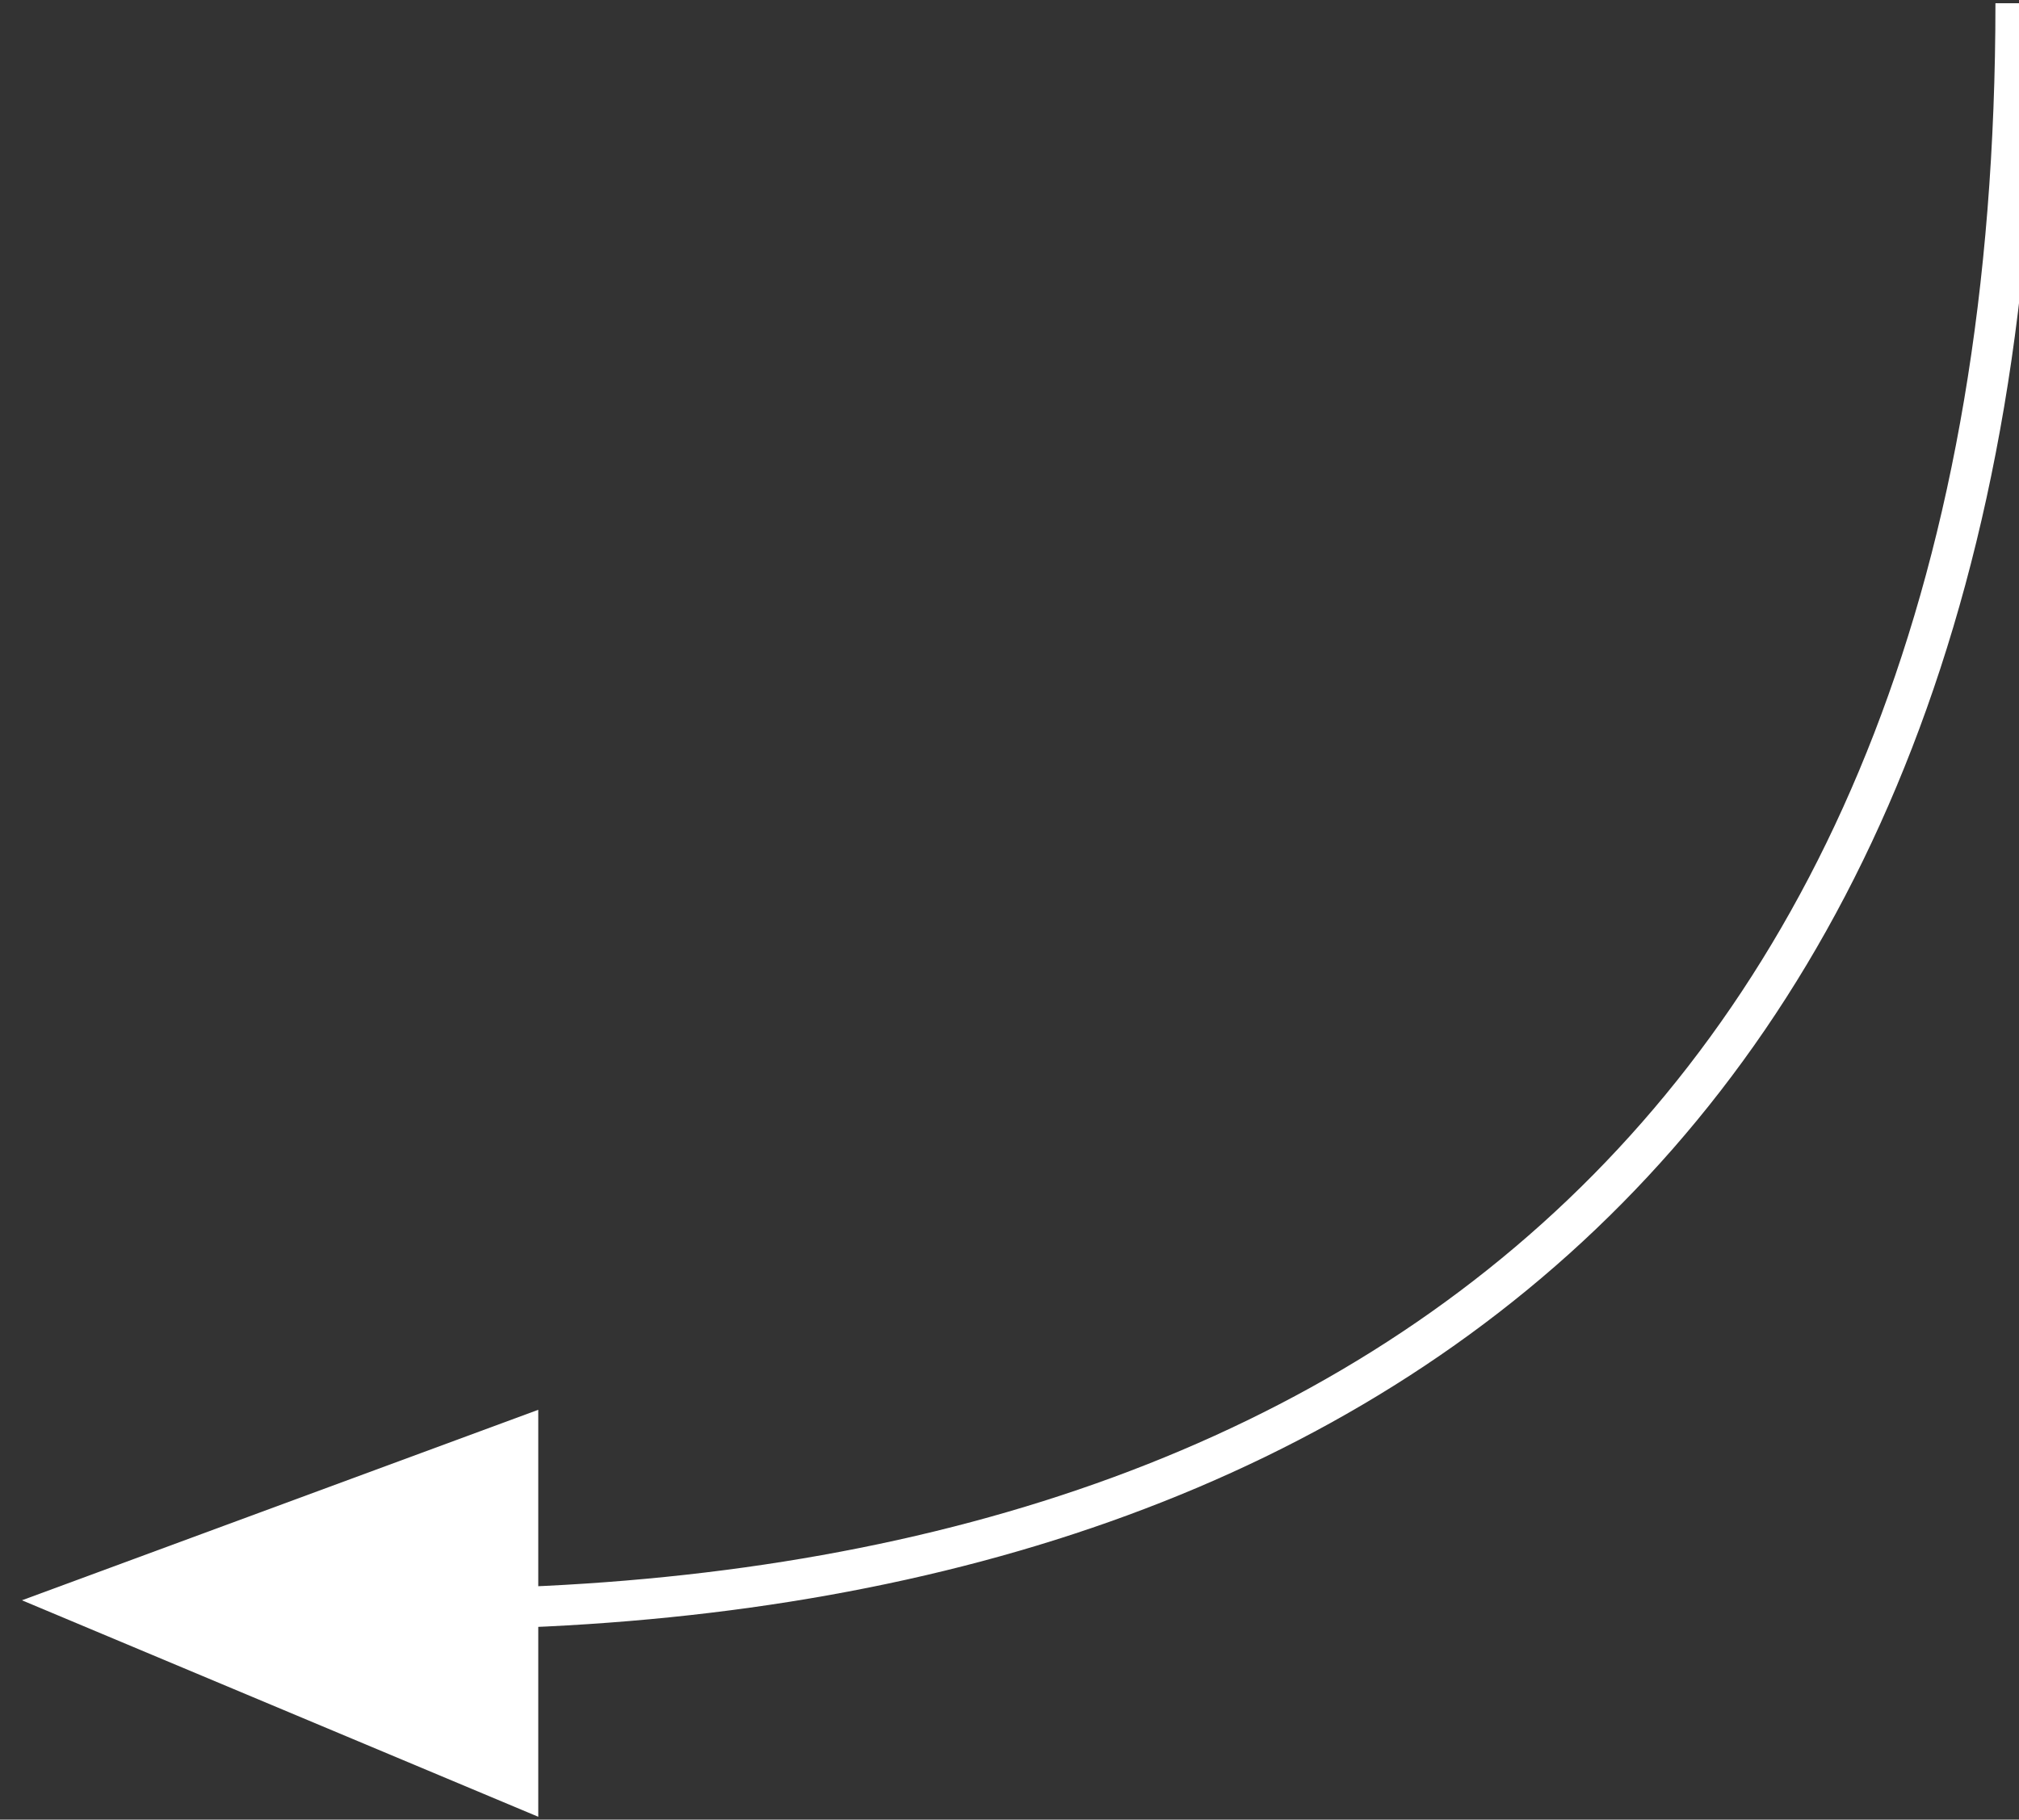
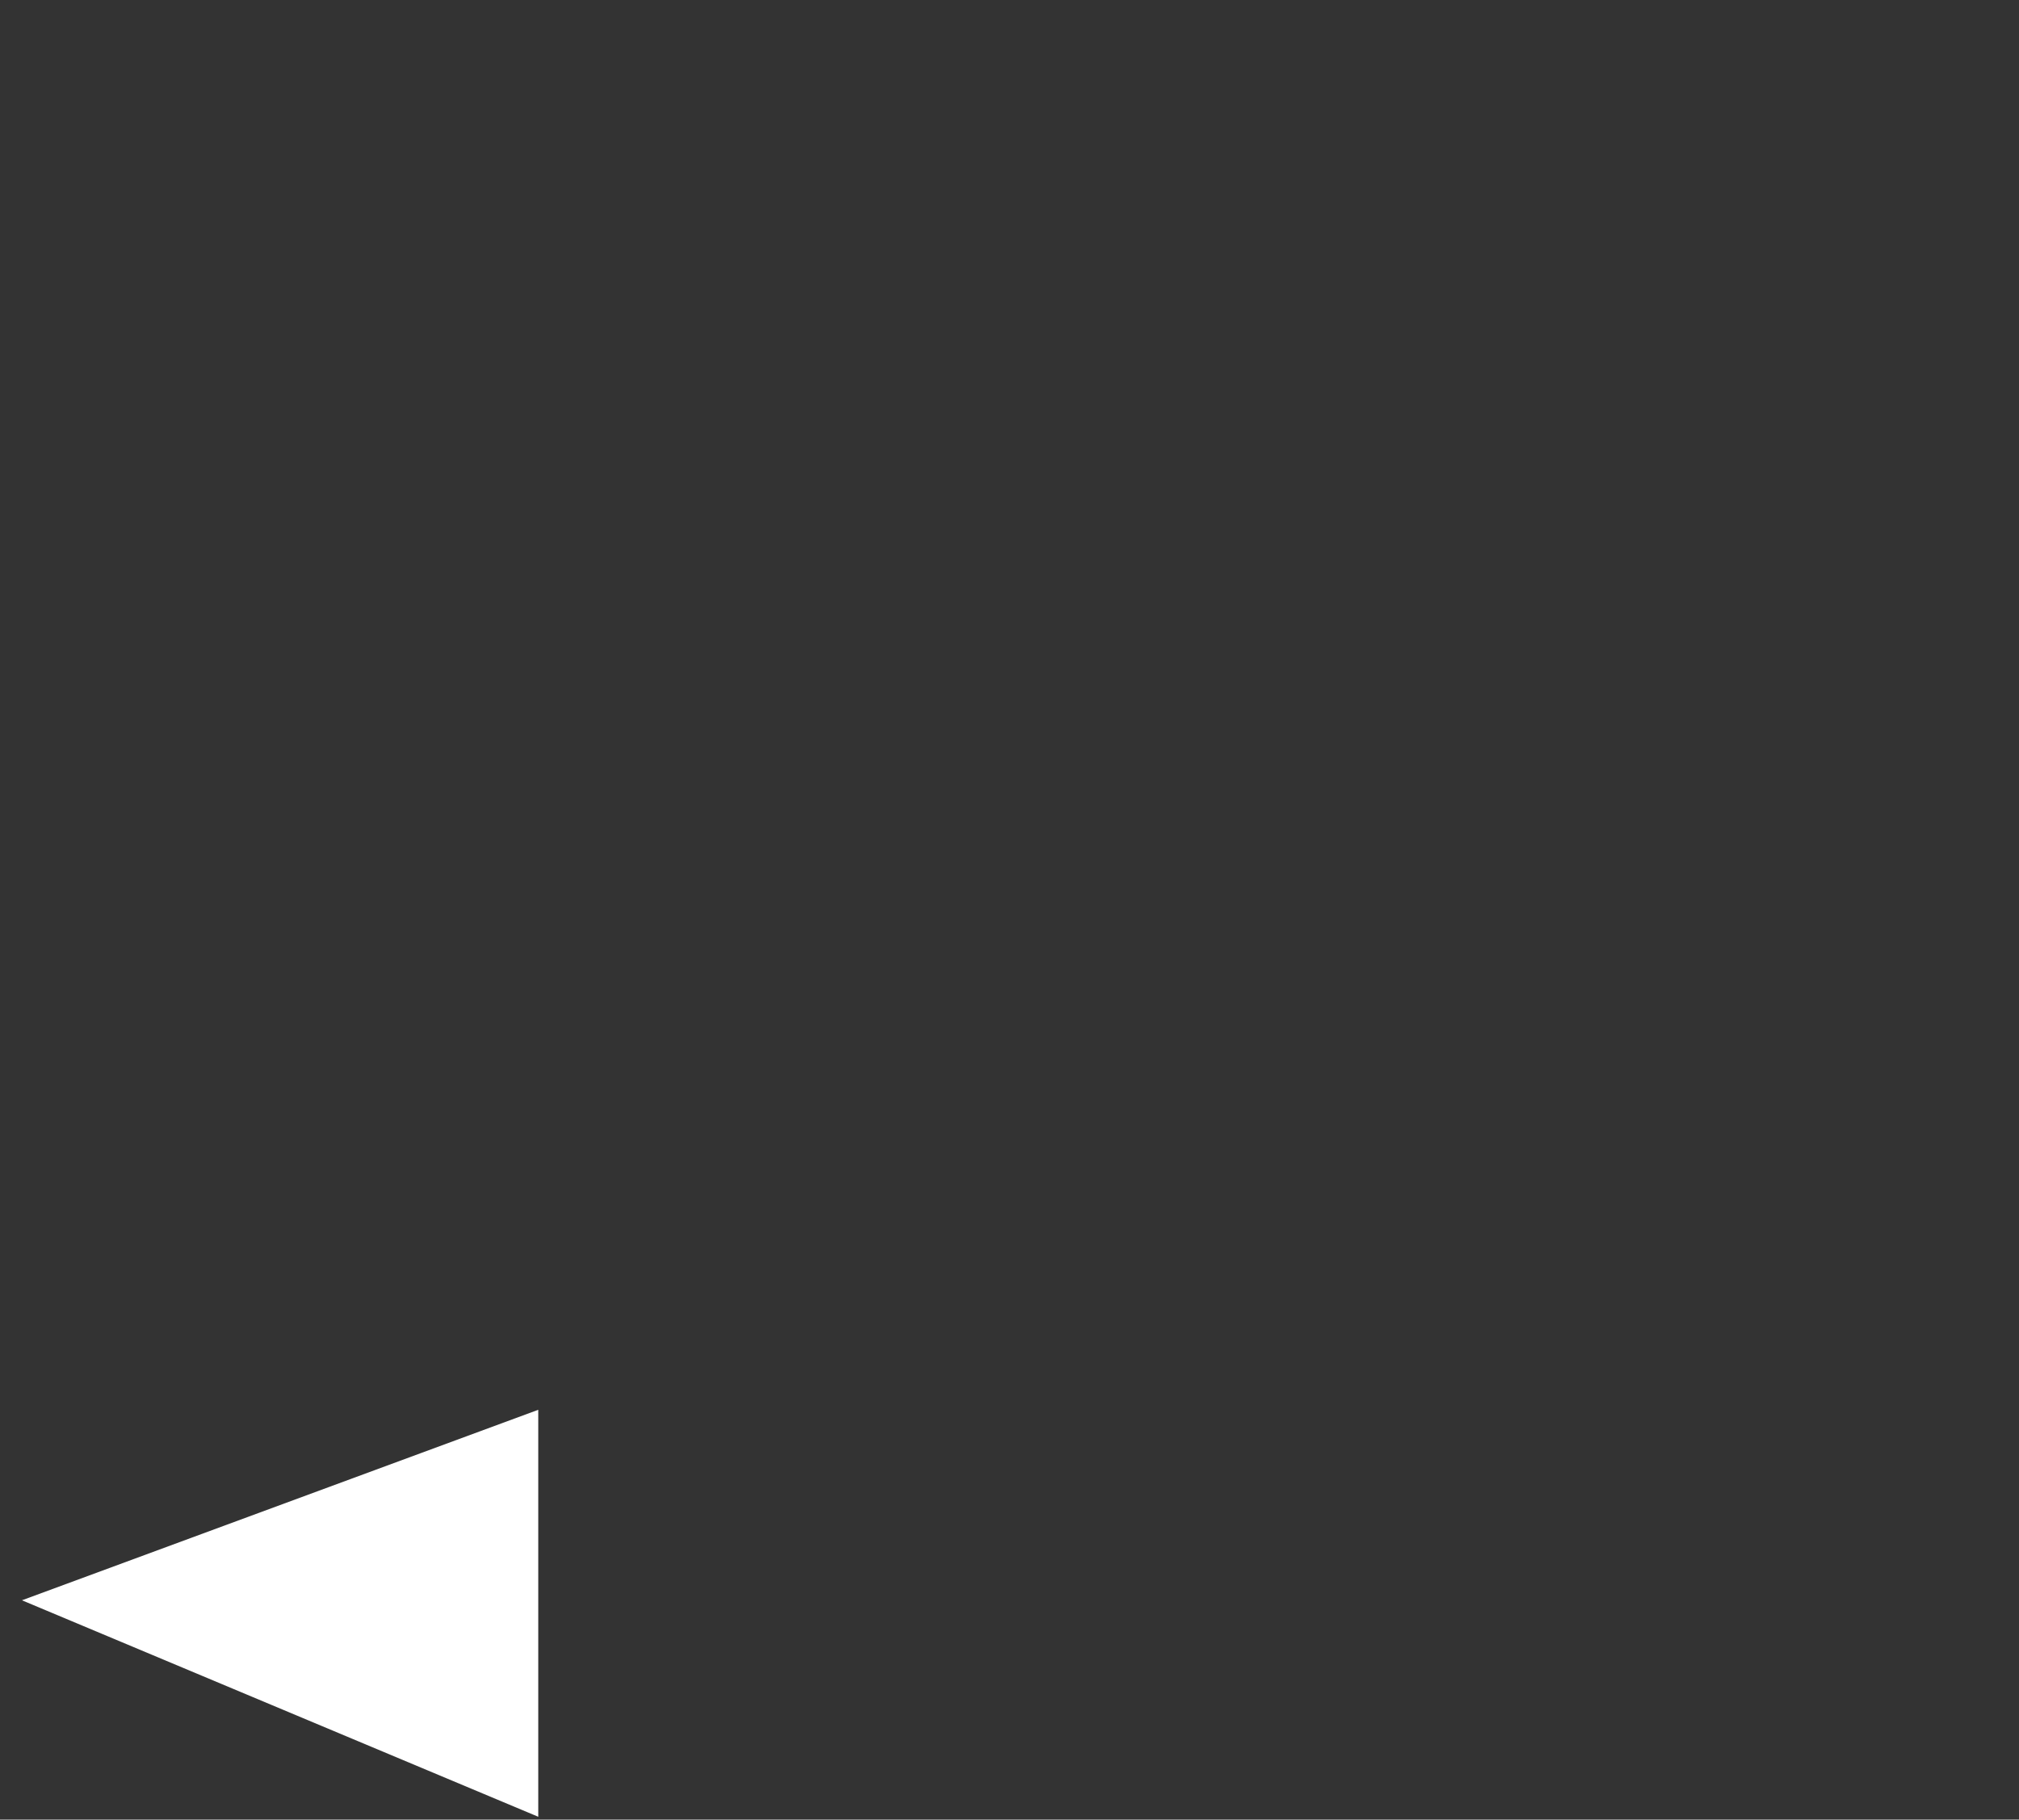
<svg xmlns="http://www.w3.org/2000/svg" id="Слой_1" x="0px" y="0px" viewBox="0 0 497 448" style="enable-background:new 0 0 497 448;" xml:space="preserve">
  <rect x="0" y="0" width="497" height="448" fill="#333333" stroke="none" />
  <style type="text/css"> .st0{fill:none;stroke:#FFFFFF;stroke-width:10;} .st1{fill-rule:evenodd;clip-rule:evenodd;fill:#FFFFFF;} </style>
  <desc>Created with Sketch.</desc>
  <g id="Page-1">
    <g id="Group-32-Copy-2" transform="translate(5, 0)">
-       <path id="Path-11" class="st0" d="M98.5,396.2c221.5,0,392.7-111.4,392.7-395.4" />
      <polygon id="Rectangle-8" class="st1" points="127.5,447.3 0.4,394 127.5,347.1 " />
    </g>
  </g>
</svg>